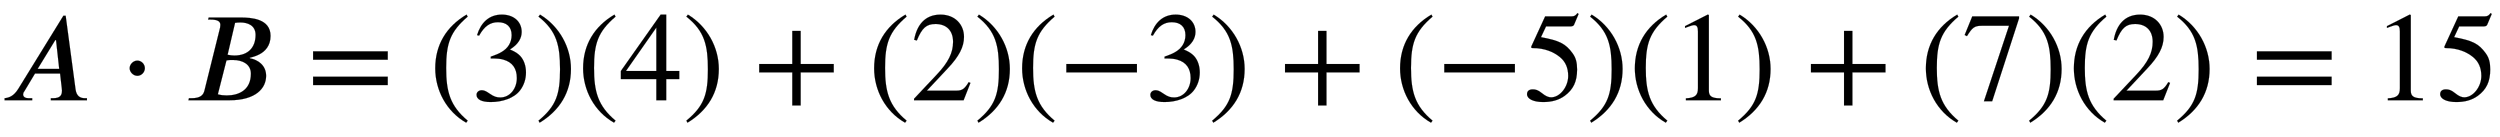
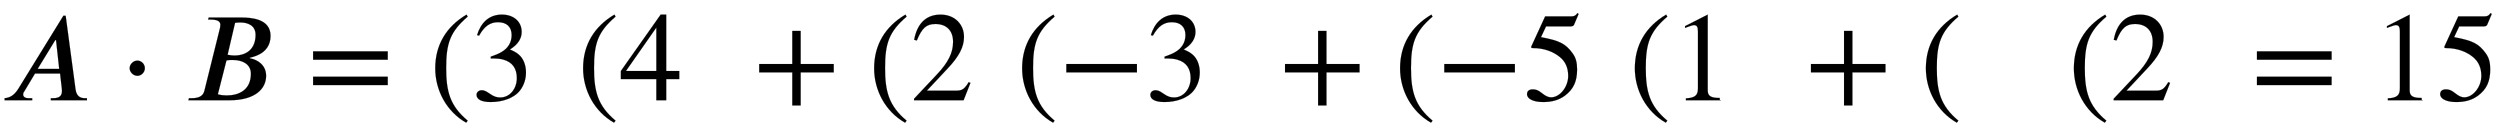
<svg xmlns="http://www.w3.org/2000/svg" xmlns:xlink="http://www.w3.org/1999/xlink" width="45.822ex" height="2.509ex" style="vertical-align: -0.671ex;" viewBox="0 -791.3 19728.9 1080.4" role="img" focusable="false" aria-labelledby="MathJax-SVG-1-Title">
  <title id="MathJax-SVG-1-Title">upper A dot upper B equals left-parenthesis 3 right-parenthesis left-parenthesis 4 right-parenthesis plus left-parenthesis 2 right-parenthesis left-parenthesis negative 3 right-parenthesis plus left-parenthesis negative 5 right-parenthesis left-parenthesis 1 right-parenthesis plus left-parenthesis 7 right-parenthesis left-parenthesis 2 right-parenthesis equals 15</title>
  <defs aria-hidden="true">
    <path stroke-width="1" id="E1-STIXWEBNORMALI-1D434" d="M685 0h-285v16h16c56 0 72 21 72 61c0 6 -1 14 -2 21l-13 113h-198l-84 -140c-7 -8 -10 -19 -10 -26c1 -18 17 -29 43 -29h29v-16h-218v16c35 4 72 16 108 74l356 577h18l78 -581c7 -49 32 -70 74 -70h16v-16zM466 248l-25 227h-6l-139 -227h170Z" />
    <path stroke-width="1" id="E1-STIXWEBMAIN-22C5" d="M203 253c0 -32 -27 -60 -59 -60c-33 0 -61 30 -61 60s28 60 61 60c32 0 59 -28 59 -60Z" />
    <path stroke-width="1" id="E1-STIXWEBNORMALI-1D435" d="M198 653h252c84 0 236 -9 236 -145c0 -78 -43 -123 -91 -147c-25 -13 -54 -21 -74 -26l3 -4c60 -11 127 -53 127 -138c0 -99 -82 -193 -289 -193h-324l4 16h20c76 0 95 29 103 63l123 495c1 5 2 15 2 21c0 26 -19 42 -78 42h-19zM406 611l-59 -252c20 -4 38 -6 53 -6 c112 0 168 66 168 163c0 77 -65 98 -119 98c-15 0 -30 -1 -43 -3zM338 314l-68 -267c25 -7 45 -9 71 -9c94 0 190 42 190 172c0 73 -64 108 -142 108c-16 0 -36 0 -51 -4Z" />
    <path stroke-width="1" id="E1-STIXWEBMAIN-3D" d="M637 320h-589v66h589v-66zM637 120h-589v66h589v-66Z" />
    <path stroke-width="1" id="E1-STIXWEBMAIN-28" d="M304 -161l-12 -16c-158 90 -244 259 -244 429c0 185 87 329 247 424l9 -16c-139 -119 -170 -212 -170 -405c0 -186 30 -299 170 -416Z" />
    <path stroke-width="1" id="E1-STIXWEBMAIN-33" d="M61 510l-16 4c29 95 92 162 196 162c93 0 156 -55 156 -137c0 -48 -26 -98 -93 -138c44 -19 62 -31 83 -53c28 -31 44 -77 44 -129c0 -53 -17 -102 -46 -140c-48 -64 -143 -93 -232 -93c-73 0 -112 21 -112 57c0 21 18 36 41 36c17 0 33 -6 61 -26c37 -26 58 -31 86 -31 c74 0 130 68 130 153c0 76 -35 125 -104 145c-22 7 -45 10 -102 10v14c38 13 64 24 84 36c49 28 81 73 81 134c0 68 -42 102 -108 102c-62 0 -108 -32 -149 -106Z" />
-     <path stroke-width="1" id="E1-STIXWEBMAIN-29" d="M29 660l12 16c153 -92 244 -259 244 -429c0 -185 -88 -327 -247 -424l-9 16c142 117 170 211 170 405c0 187 -25 302 -170 416Z" />
    <path stroke-width="1" id="E1-STIXWEBMAIN-34" d="M473 167h-103v-167h-78v167h-280v64l314 445h44v-445h103v-64zM292 231v343l-240 -343h240Z" />
    <path stroke-width="1" id="E1-STIXWEBMAIN-2B" d="M636 220h-261v-261h-66v261h-261v66h261v261h66v-261h261v-66Z" />
    <path stroke-width="1" id="E1-STIXWEBMAIN-32" d="M474 137l-54 -137h-391v12l178 189c94 99 130 175 130 260c0 91 -54 141 -139 141c-72 0 -107 -32 -147 -130l-21 5c21 117 85 199 208 199c113 0 185 -77 185 -176c0 -79 -39 -154 -128 -248l-165 -176h234c42 0 63 11 96 67Z" />
    <path stroke-width="1" id="E1-STIXWEBMAIN-2212" d="M621 220h-557v66h557v-66Z" />
    <path stroke-width="1" id="E1-STIXWEBMAIN-35" d="M438 681l-36 -85c-3 -7 -11 -13 -27 -13h-194l-40 -85c143 -27 193 -49 250 -128c26 -36 35 -74 35 -127c0 -96 -30 -158 -98 -208c-47 -34 -102 -49 -170 -49c-75 0 -127 24 -127 62c0 25 17 38 45 38c23 0 42 -5 74 -31c28 -23 51 -32 71 -32c70 0 135 83 135 169 c0 64 -22 114 -67 150c-47 38 -117 70 -213 70c-9 0 -12 2 -12 8c0 2 1 5 1 5l109 237h207c23 0 32 5 48 26Z" />
-     <path stroke-width="1" id="E1-STIXWEBMAIN-31" d="M394 0h-276v15c74 4 95 25 95 80v449c0 34 -9 49 -30 49c-10 0 -27 -5 -45 -12l-27 -10v14l179 91l9 -3v-597c0 -43 20 -61 95 -61v-15Z" />
-     <path stroke-width="1" id="E1-STIXWEBMAIN-37" d="M449 646l-212 -654h-65l198 596h-215c-58 0 -75 -14 -117 -82l-18 9l60 147h369v-16Z" />
+     <path stroke-width="1" id="E1-STIXWEBMAIN-31" d="M394 0h-276v15c74 4 95 25 95 80v449c0 34 -9 49 -30 49c-10 0 -27 -5 -45 -12l-27 -10v14l179 91v-597c0 -43 20 -61 95 -61v-15Z" />
  </defs>
  <g stroke="currentColor" fill="currentColor" stroke-width="0" transform="matrix(1 0 0 -1 0 0)" aria-hidden="true">
    <use xlink:href="#E1-STIXWEBNORMALI-1D434" x="0" y="0" />
    <use xlink:href="#E1-STIXWEBMAIN-22C5" x="939" y="0" />
    <use xlink:href="#E1-STIXWEBNORMALI-1D435" x="1448" y="0" />
    <use xlink:href="#E1-STIXWEBMAIN-3D" x="2422" y="0" />
    <use xlink:href="#E1-STIXWEBMAIN-28" x="3386" y="0" />
    <use xlink:href="#E1-STIXWEBMAIN-33" x="3719" y="0" />
    <use xlink:href="#E1-STIXWEBMAIN-29" x="4220" y="0" />
    <use xlink:href="#E1-STIXWEBMAIN-28" x="4553" y="0" />
    <use xlink:href="#E1-STIXWEBMAIN-34" x="4887" y="0" />
    <use xlink:href="#E1-STIXWEBMAIN-29" x="5387" y="0" />
    <use xlink:href="#E1-STIXWEBMAIN-2B" x="5943" y="0" />
    <use xlink:href="#E1-STIXWEBMAIN-28" x="6850" y="0" />
    <use xlink:href="#E1-STIXWEBMAIN-32" x="7184" y="0" />
    <use xlink:href="#E1-STIXWEBMAIN-29" x="7684" y="0" />
    <use xlink:href="#E1-STIXWEBMAIN-28" x="8018" y="0" />
    <use xlink:href="#E1-STIXWEBMAIN-2212" x="8351" y="0" />
    <use xlink:href="#E1-STIXWEBMAIN-33" x="9037" y="0" />
    <use xlink:href="#E1-STIXWEBMAIN-29" x="9537" y="0" />
    <use xlink:href="#E1-STIXWEBMAIN-2B" x="10093" y="0" />
    <use xlink:href="#E1-STIXWEBMAIN-28" x="11001" y="0" />
    <use xlink:href="#E1-STIXWEBMAIN-2212" x="11334" y="0" />
    <use xlink:href="#E1-STIXWEBMAIN-35" x="12020" y="0" />
    <use xlink:href="#E1-STIXWEBMAIN-29" x="12520" y="0" />
    <use xlink:href="#E1-STIXWEBMAIN-28" x="12854" y="0" />
    <use xlink:href="#E1-STIXWEBMAIN-31" x="13187" y="0" />
    <use xlink:href="#E1-STIXWEBMAIN-29" x="13688" y="0" />
    <use xlink:href="#E1-STIXWEBMAIN-2B" x="14244" y="0" />
    <use xlink:href="#E1-STIXWEBMAIN-28" x="15151" y="0" />
    <use xlink:href="#E1-STIXWEBMAIN-37" x="15485" y="0" />
    <use xlink:href="#E1-STIXWEBMAIN-29" x="15985" y="0" />
    <use xlink:href="#E1-STIXWEBMAIN-28" x="16319" y="0" />
    <use xlink:href="#E1-STIXWEBMAIN-32" x="16652" y="0" />
    <use xlink:href="#E1-STIXWEBMAIN-29" x="17153" y="0" />
    <use xlink:href="#E1-STIXWEBMAIN-3D" x="17764" y="0" />
    <g transform="translate(18727,0)">
      <use xlink:href="#E1-STIXWEBMAIN-31" />
      <use xlink:href="#E1-STIXWEBMAIN-35" x="500" y="0" />
    </g>
  </g>
</svg>